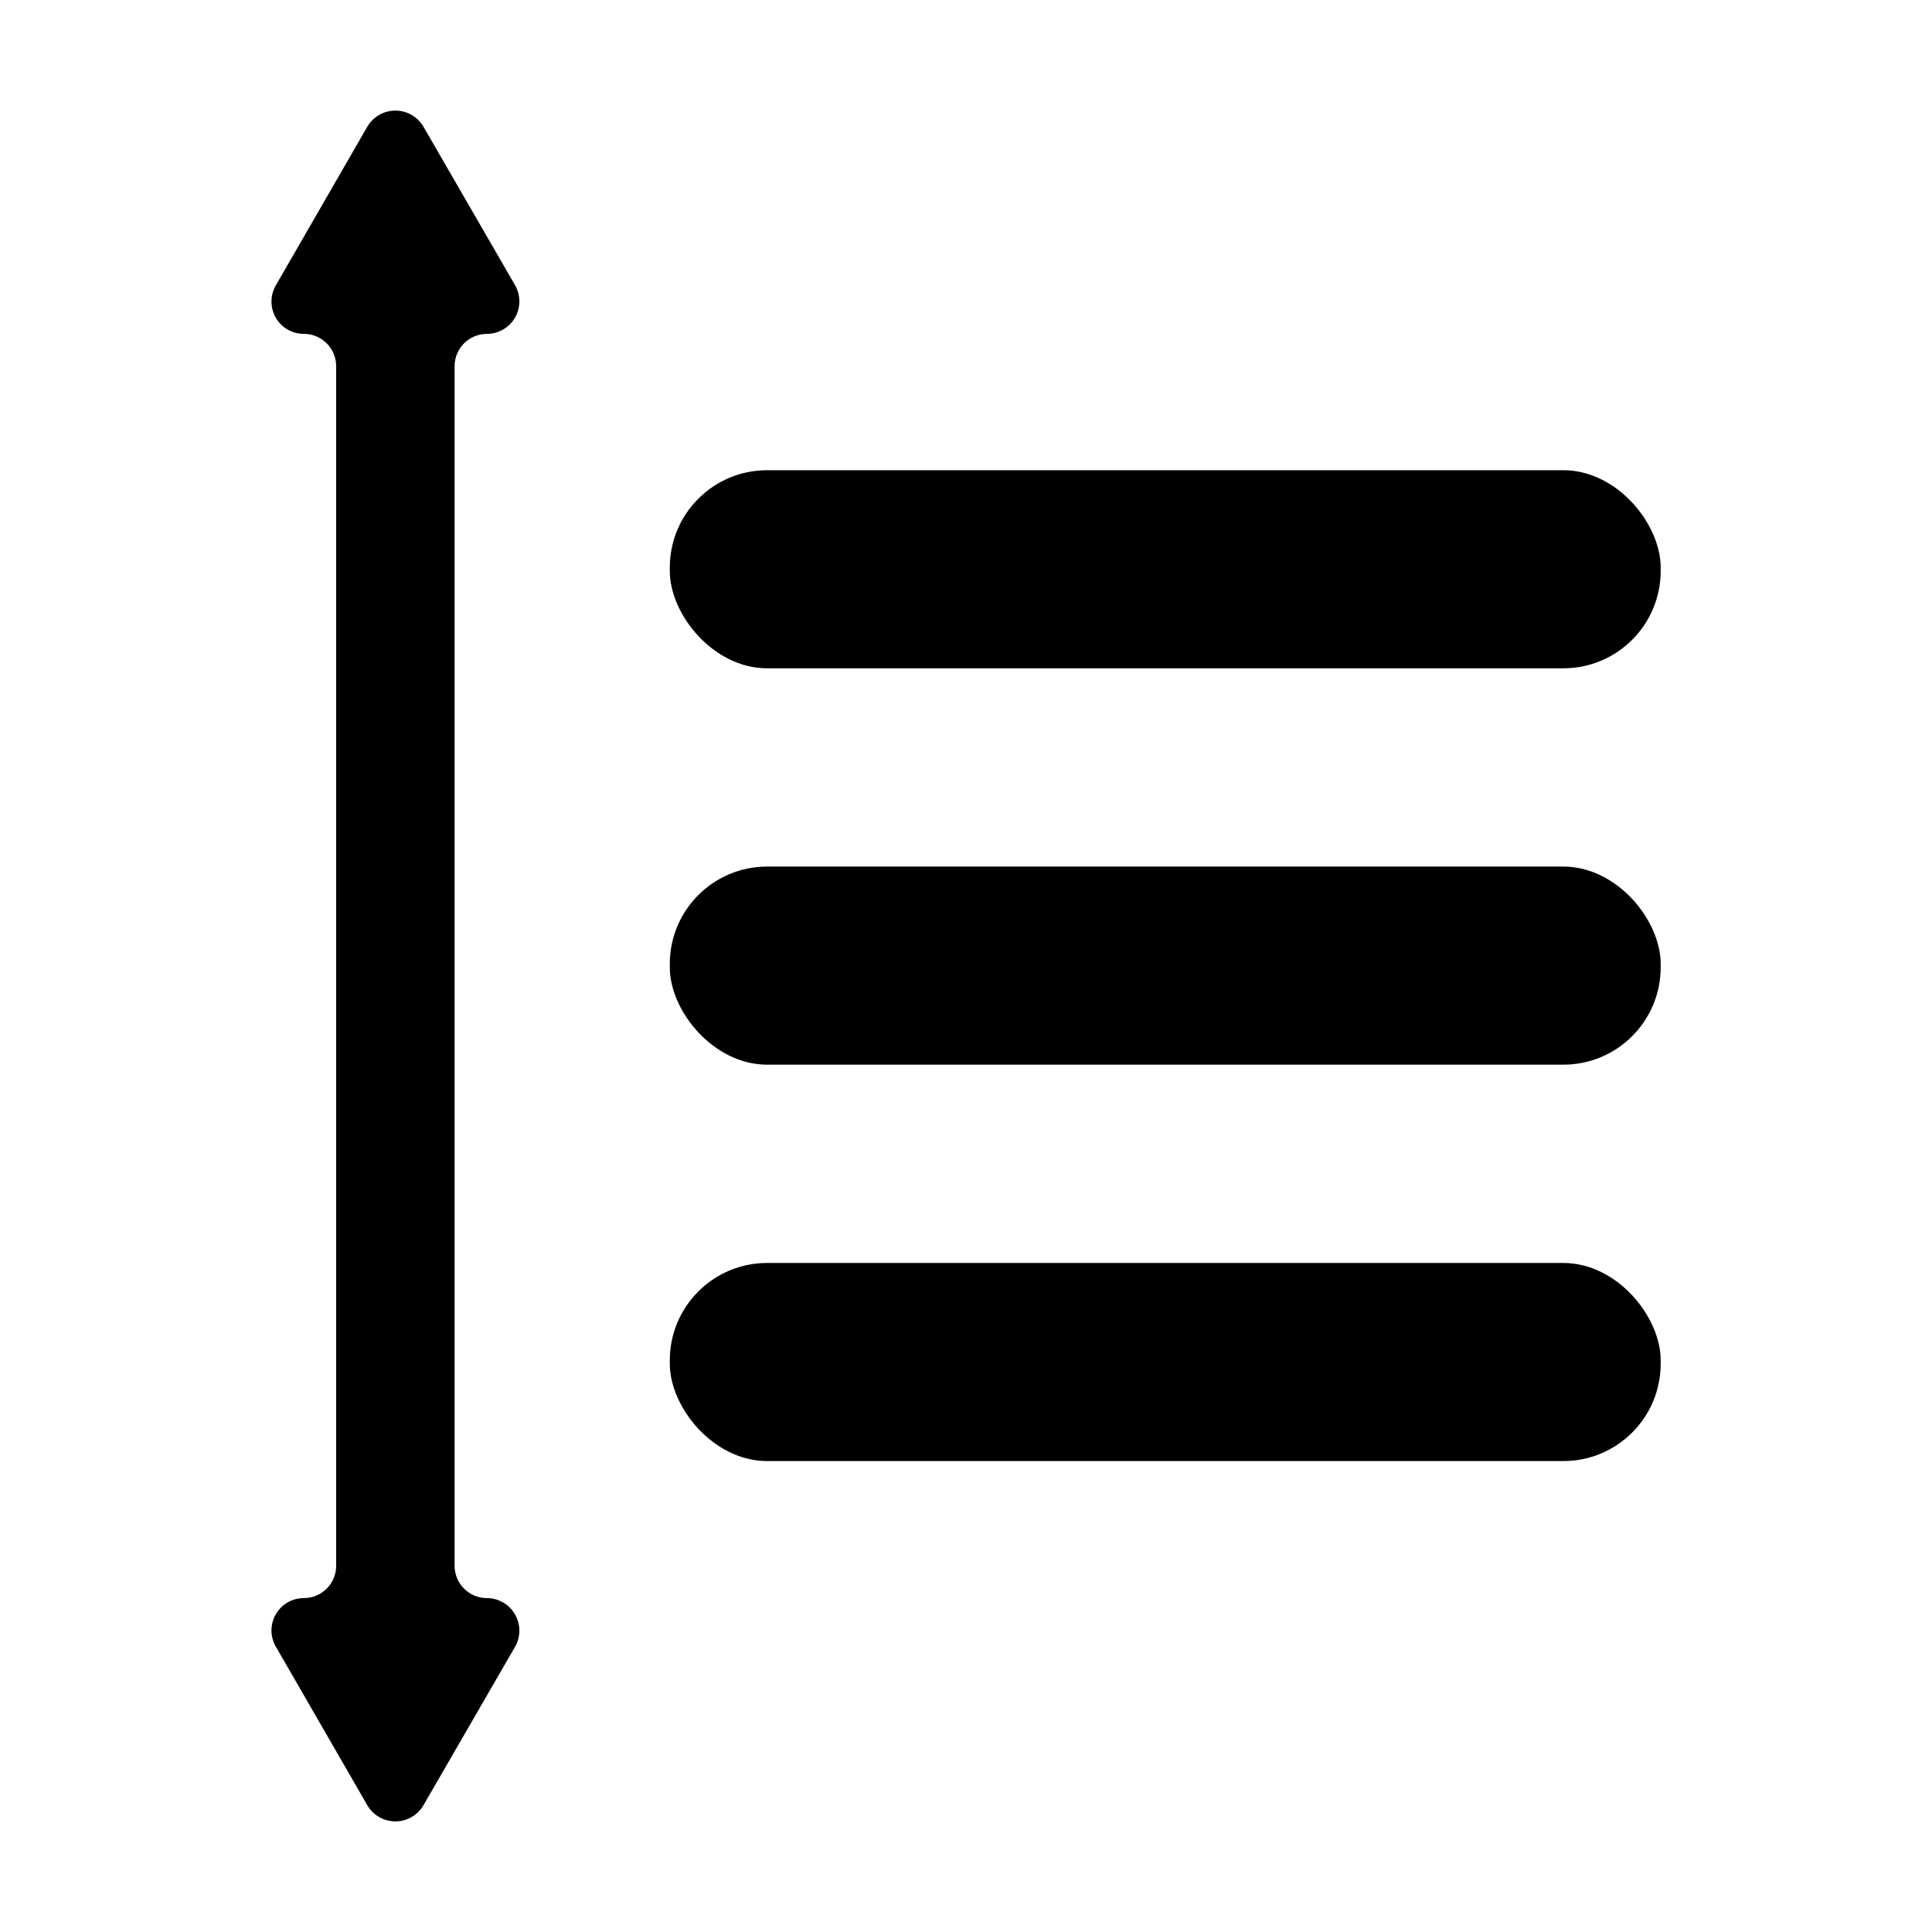
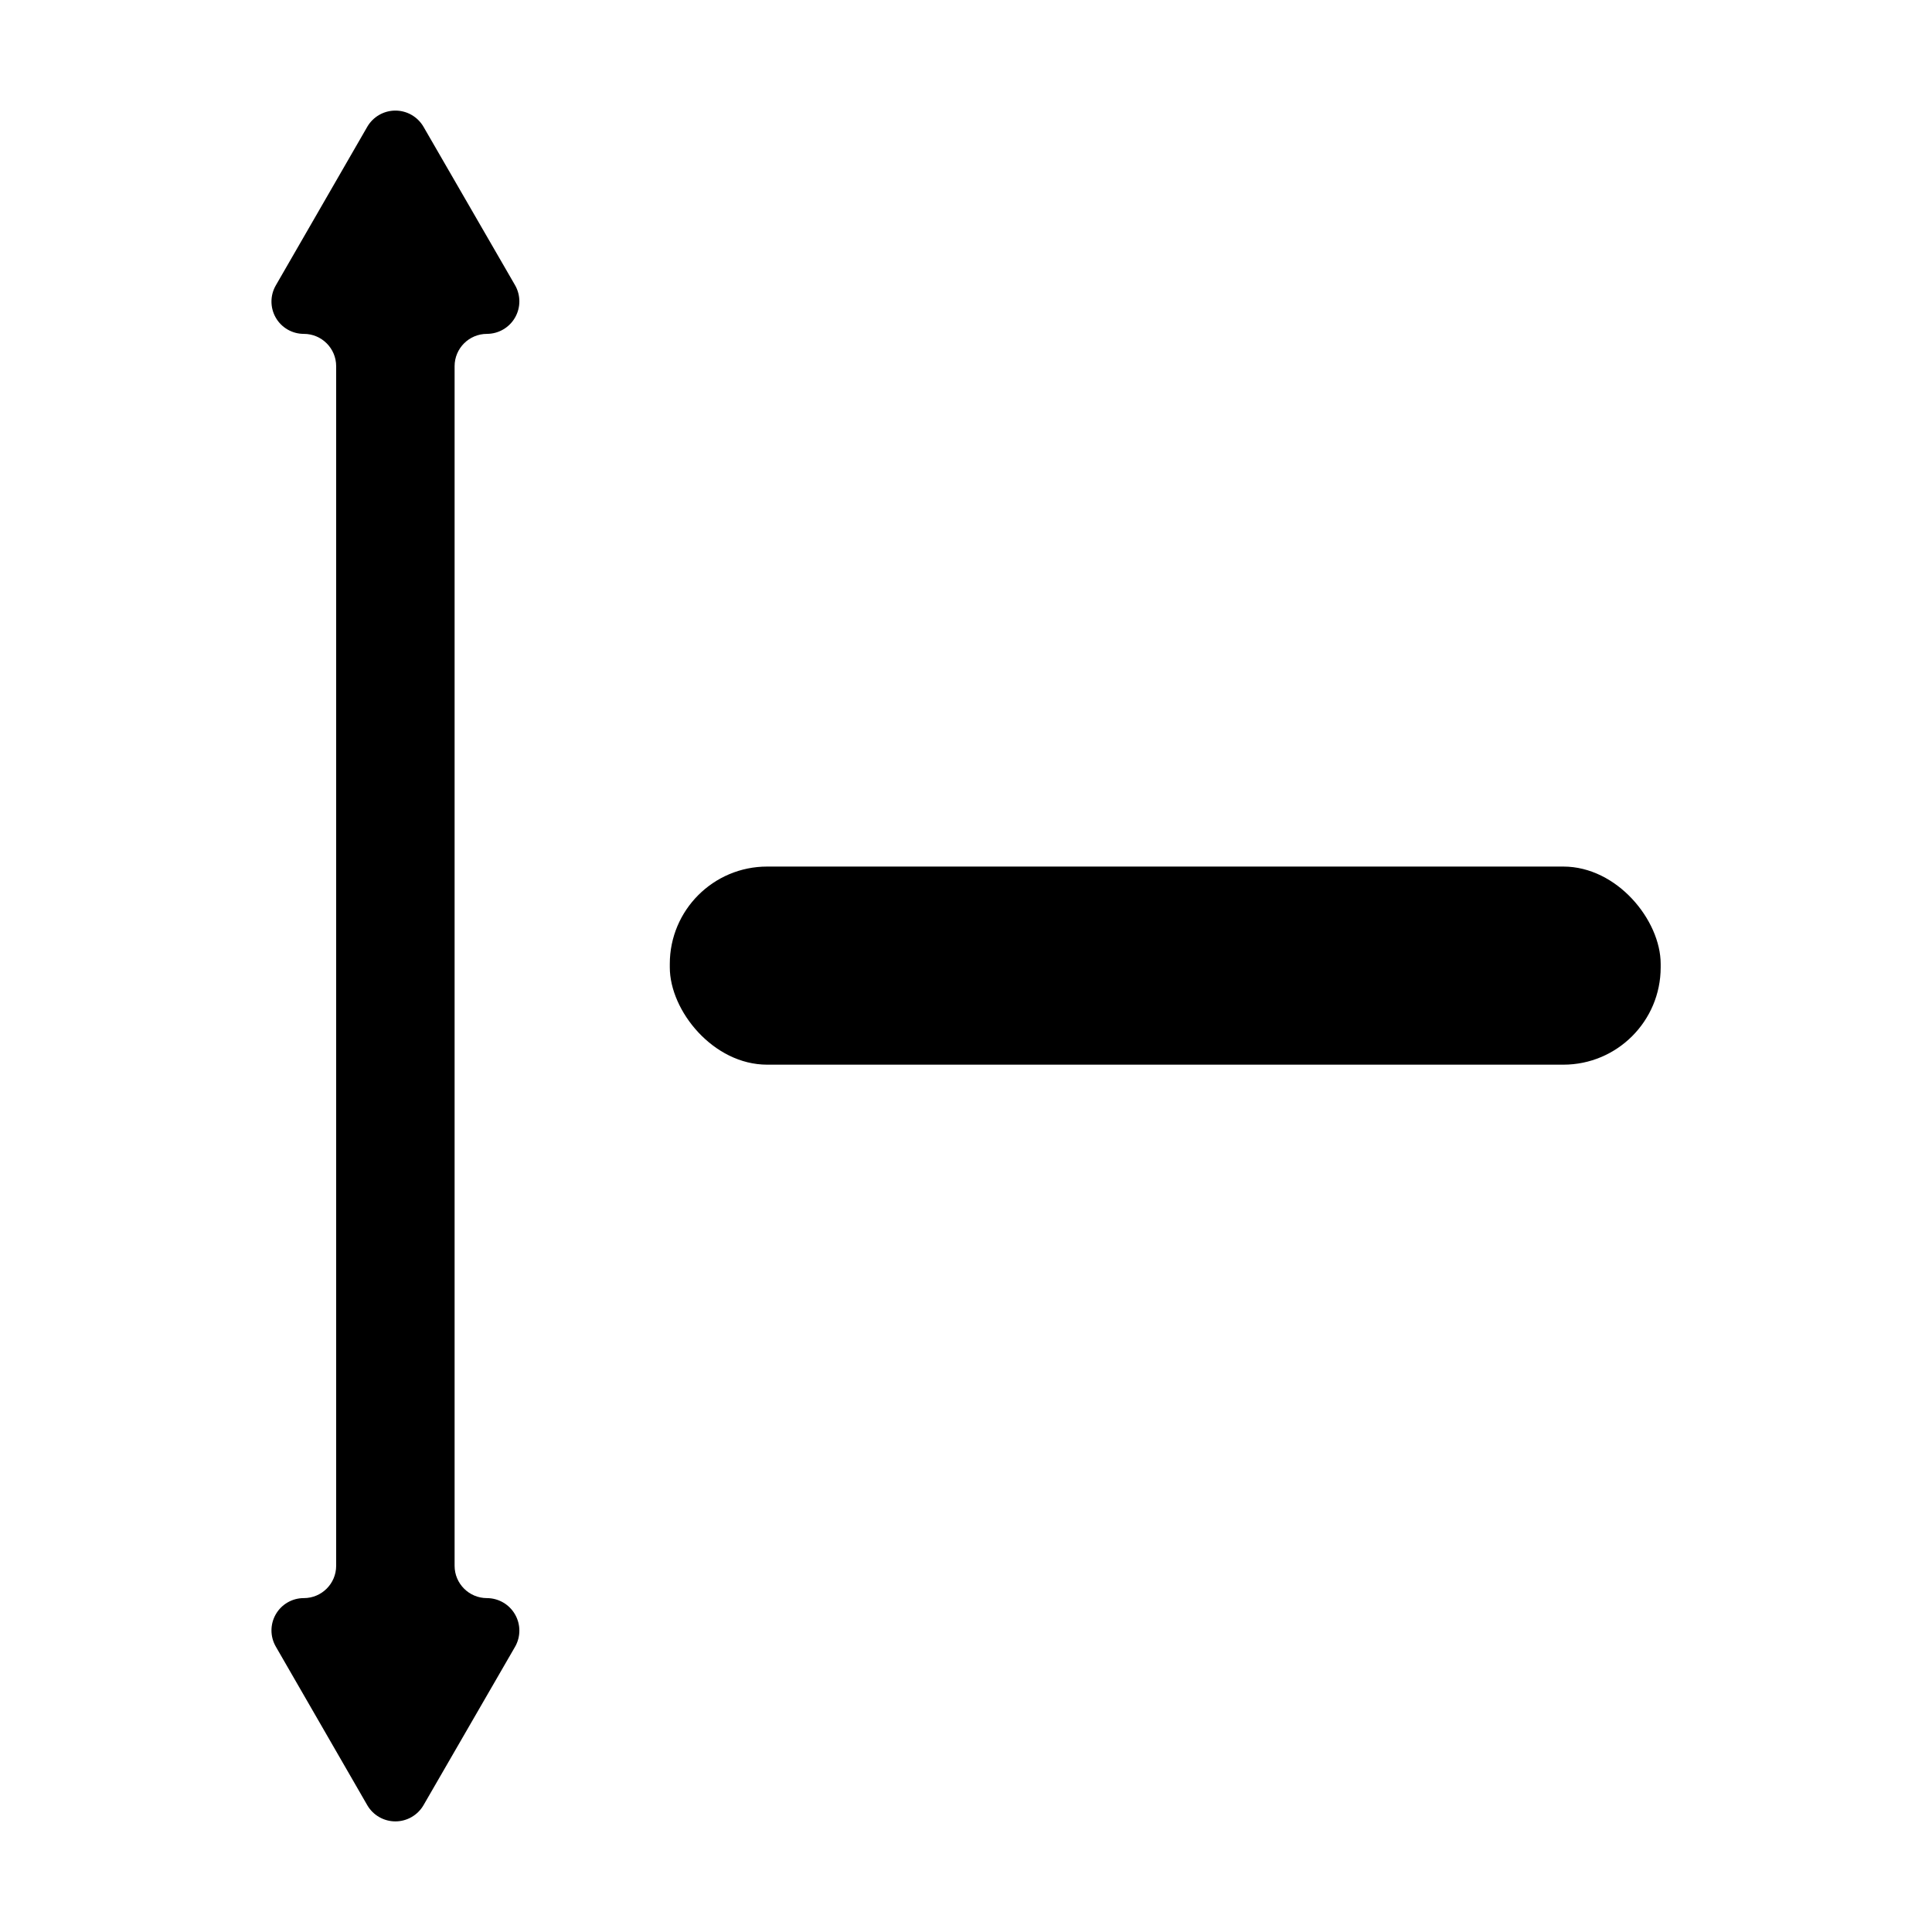
<svg xmlns="http://www.w3.org/2000/svg" fill="#000000" width="800px" height="800px" version="1.1" viewBox="144 144 512 512">
  <g>
-     <path d="m347.3 268.61h211c14.246 0 25.797 14.246 25.797 25.797v0.906c0 14.246-11.551 25.797-25.797 25.797h-211c-14.246 0-25.797-14.246-25.797-25.797v-0.906c0-14.246 11.551-25.797 25.797-25.797z" />
    <path d="m347.3 373.65h211c14.246 0 25.797 14.246 25.797 25.797v0.906c0 14.246-11.551 25.797-25.797 25.797h-211c-14.246 0-25.797-14.246-25.797-25.797v-0.906c0-14.246 11.551-25.797 25.797-25.797z" />
-     <path d="m347.3 478.7h211c14.246 0 25.797 14.246 25.797 25.797v0.906c0 14.246-11.551 25.797-25.797 25.797h-211c-14.246 0-25.797-14.246-25.797-25.797v-0.906c0-14.246 11.551-25.797 25.797-25.797z" />
    <path d="m273.04 232.48c3.07-0.004 5.902-1.645 7.438-4.301 1.539-2.66 1.543-5.934 0.02-8.594l-24.285-42.02c-1.547-2.637-4.375-4.258-7.43-4.258-3.059 0-5.887 1.621-7.434 4.258l-24.23 42.02c-1.555 2.648-1.57 5.93-0.039 8.598 1.527 2.664 4.371 4.305 7.445 4.297 4.727 0 8.562 3.836 8.562 8.566v317.9c0 4.731-3.836 8.566-8.562 8.566-3.074-0.008-5.918 1.633-7.445 4.301-1.531 2.664-1.516 5.945 0.039 8.598l24.234 42.02-0.004-0.004c1.547 2.637 4.375 4.258 7.434 4.258 3.055 0 5.883-1.621 7.43-4.258l24.285-42.02v0.004c1.523-2.664 1.52-5.938-0.02-8.594-1.535-2.66-4.367-4.297-7.438-4.305-4.731 0-8.566-3.836-8.566-8.566v-317.9c0-4.731 3.836-8.566 8.566-8.566z" />
  </g>
</svg>